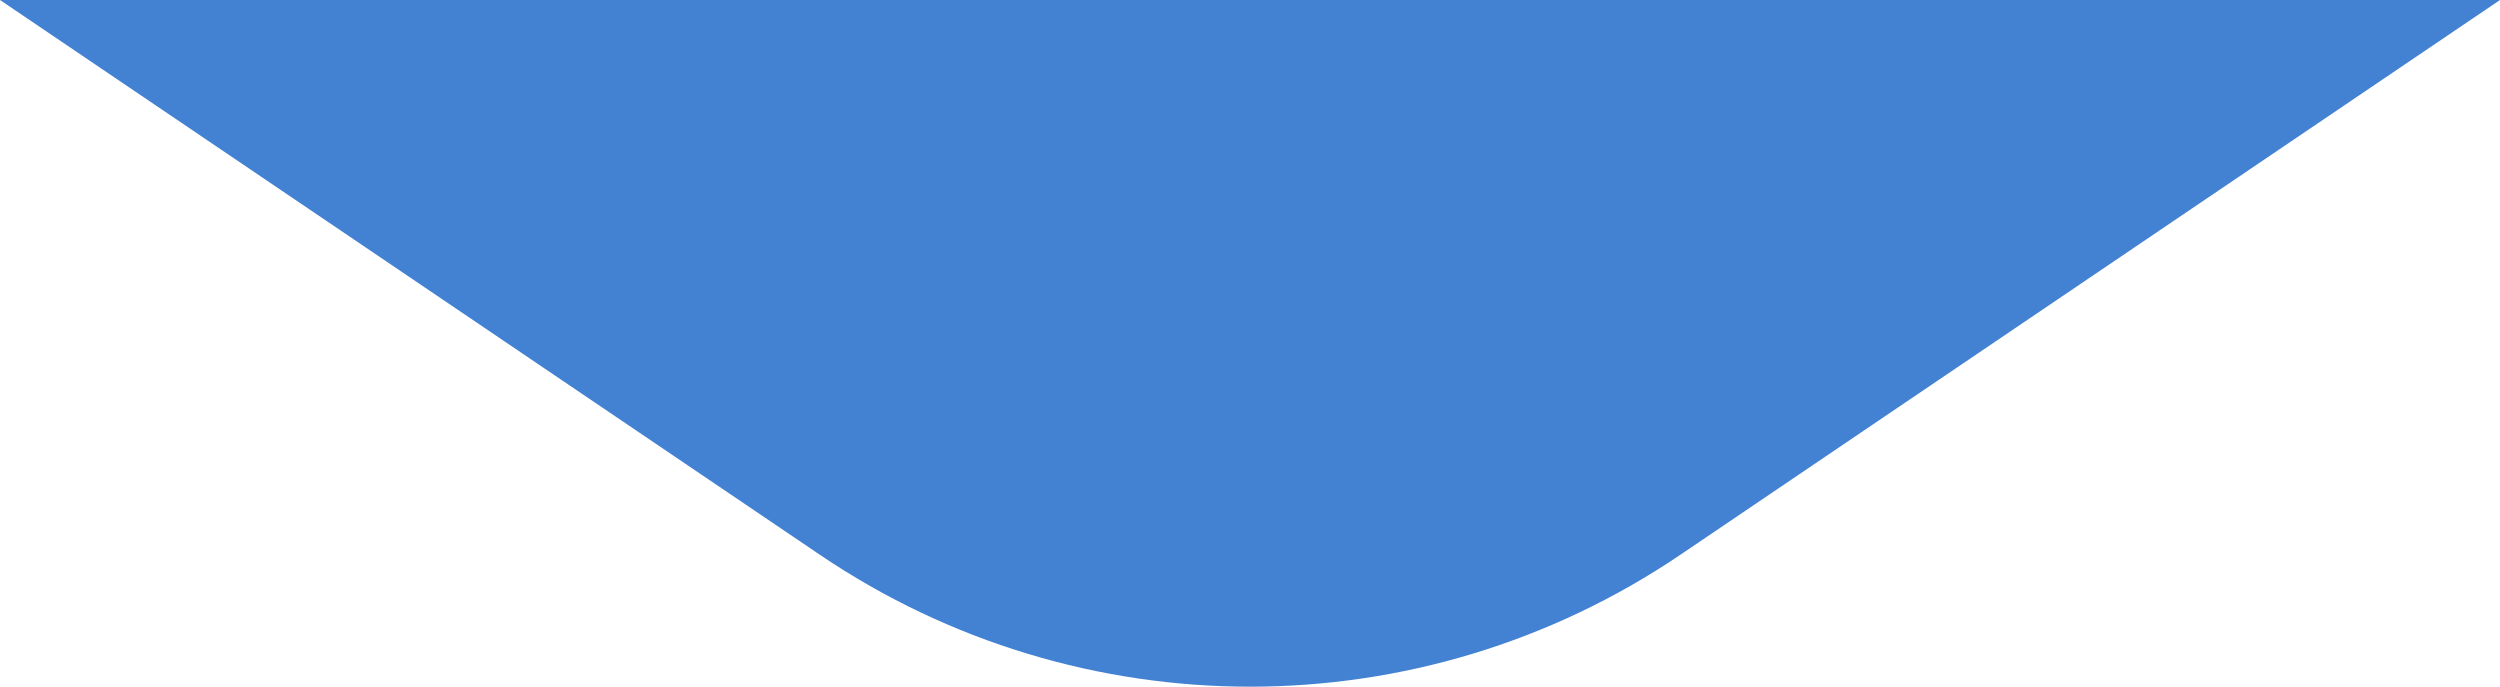
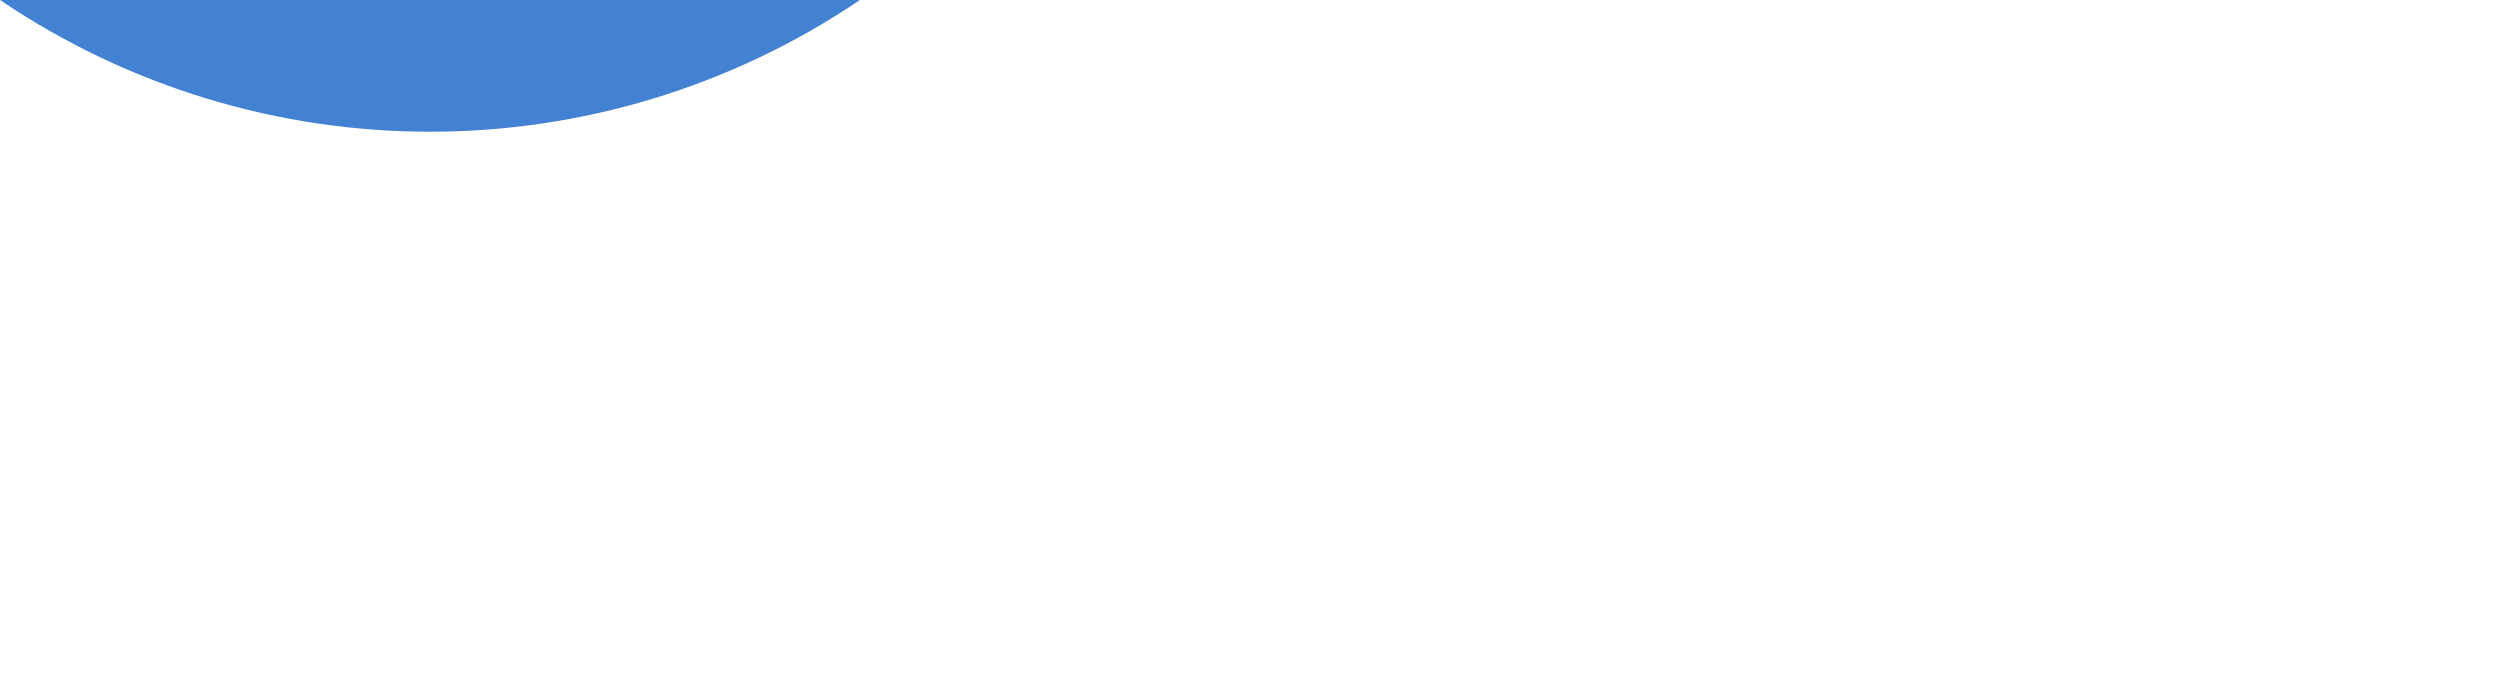
<svg xmlns="http://www.w3.org/2000/svg" id="_レイヤー_2" viewBox="0 0 115.01 31.59">
  <g id="_コンテンツ">
-     <path d="m0,0l37.73,25.53c11.95,8.08,27.61,8.08,39.56,0L115.01,0" style="fill:#4381d2;" />
+     <path d="m0,0c11.95,8.08,27.61,8.08,39.56,0L115.01,0" style="fill:#4381d2;" />
  </g>
</svg>